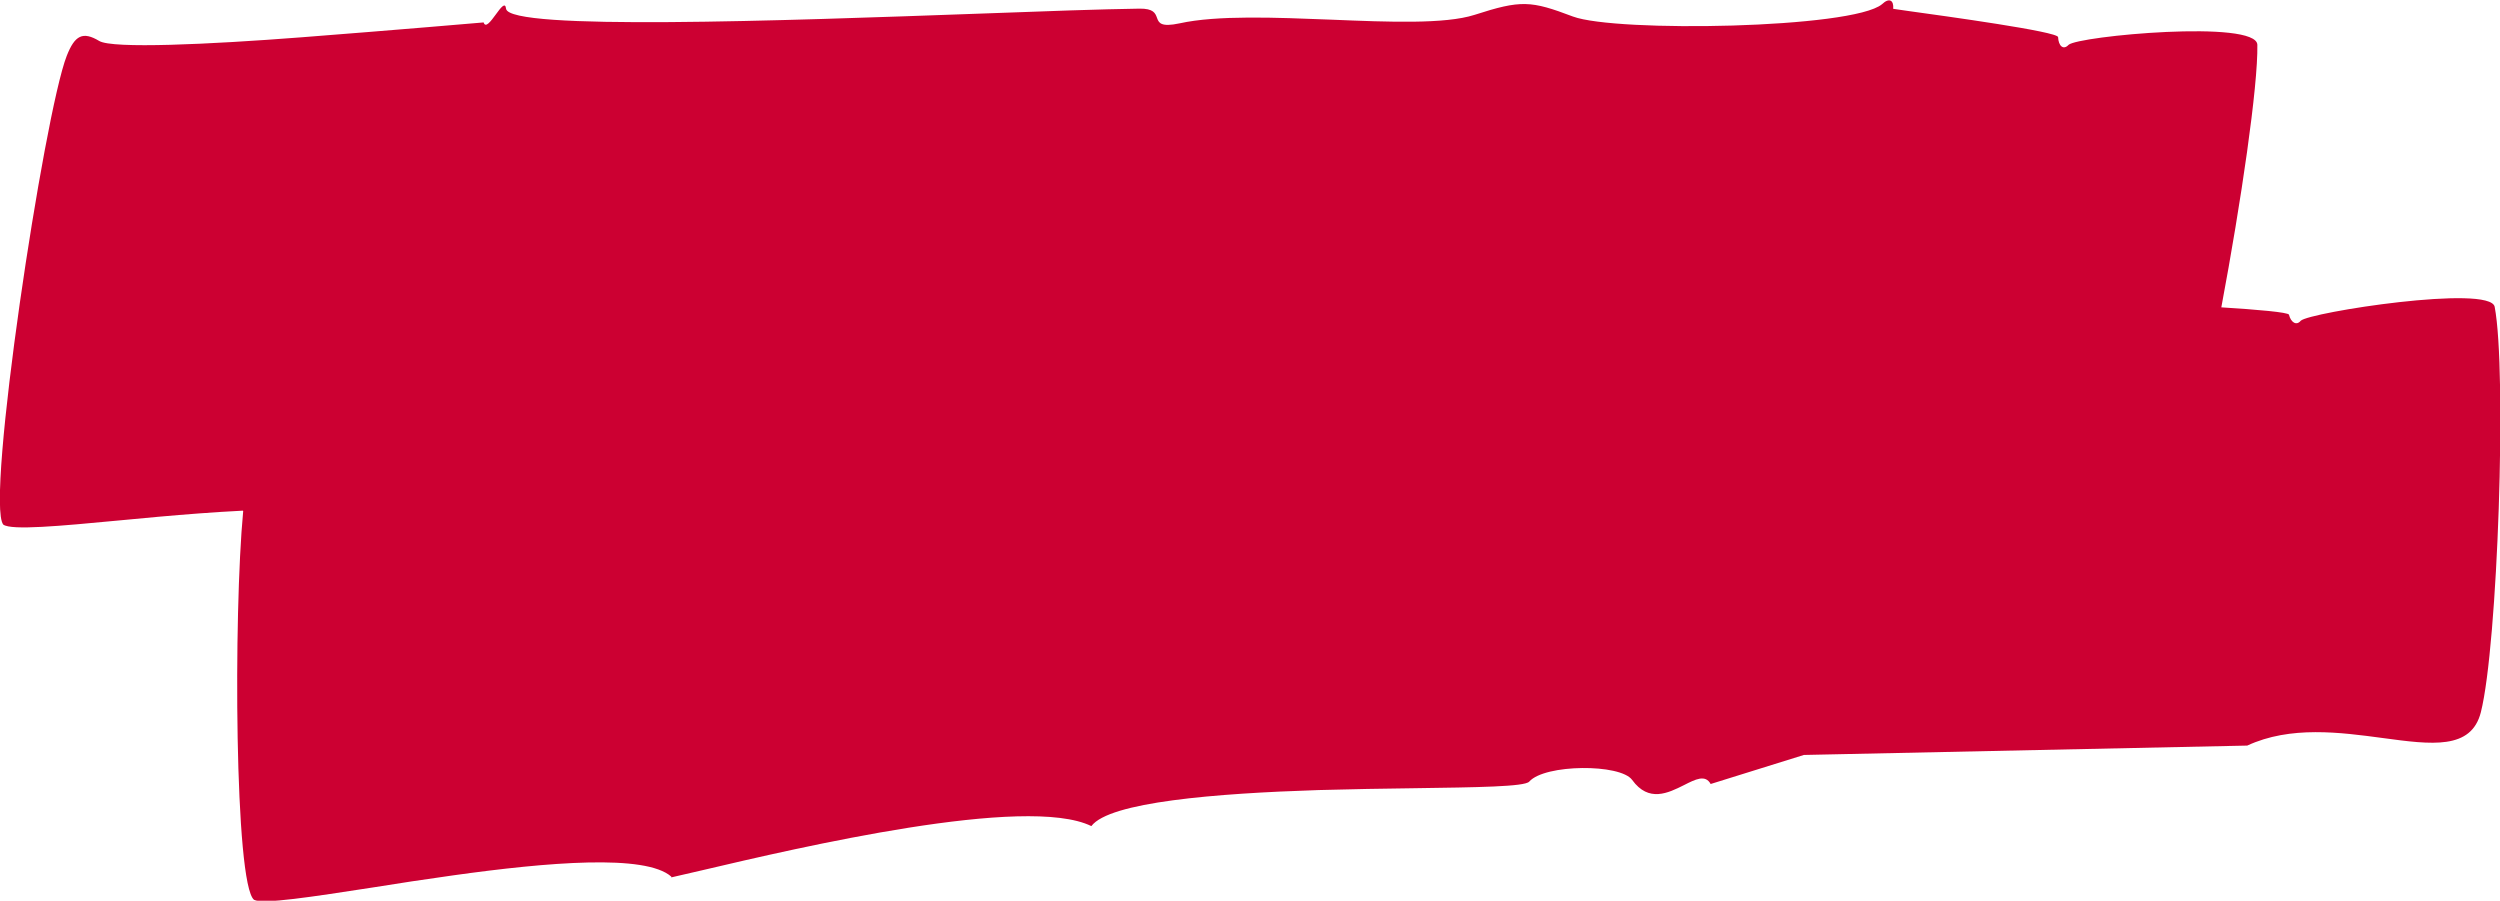
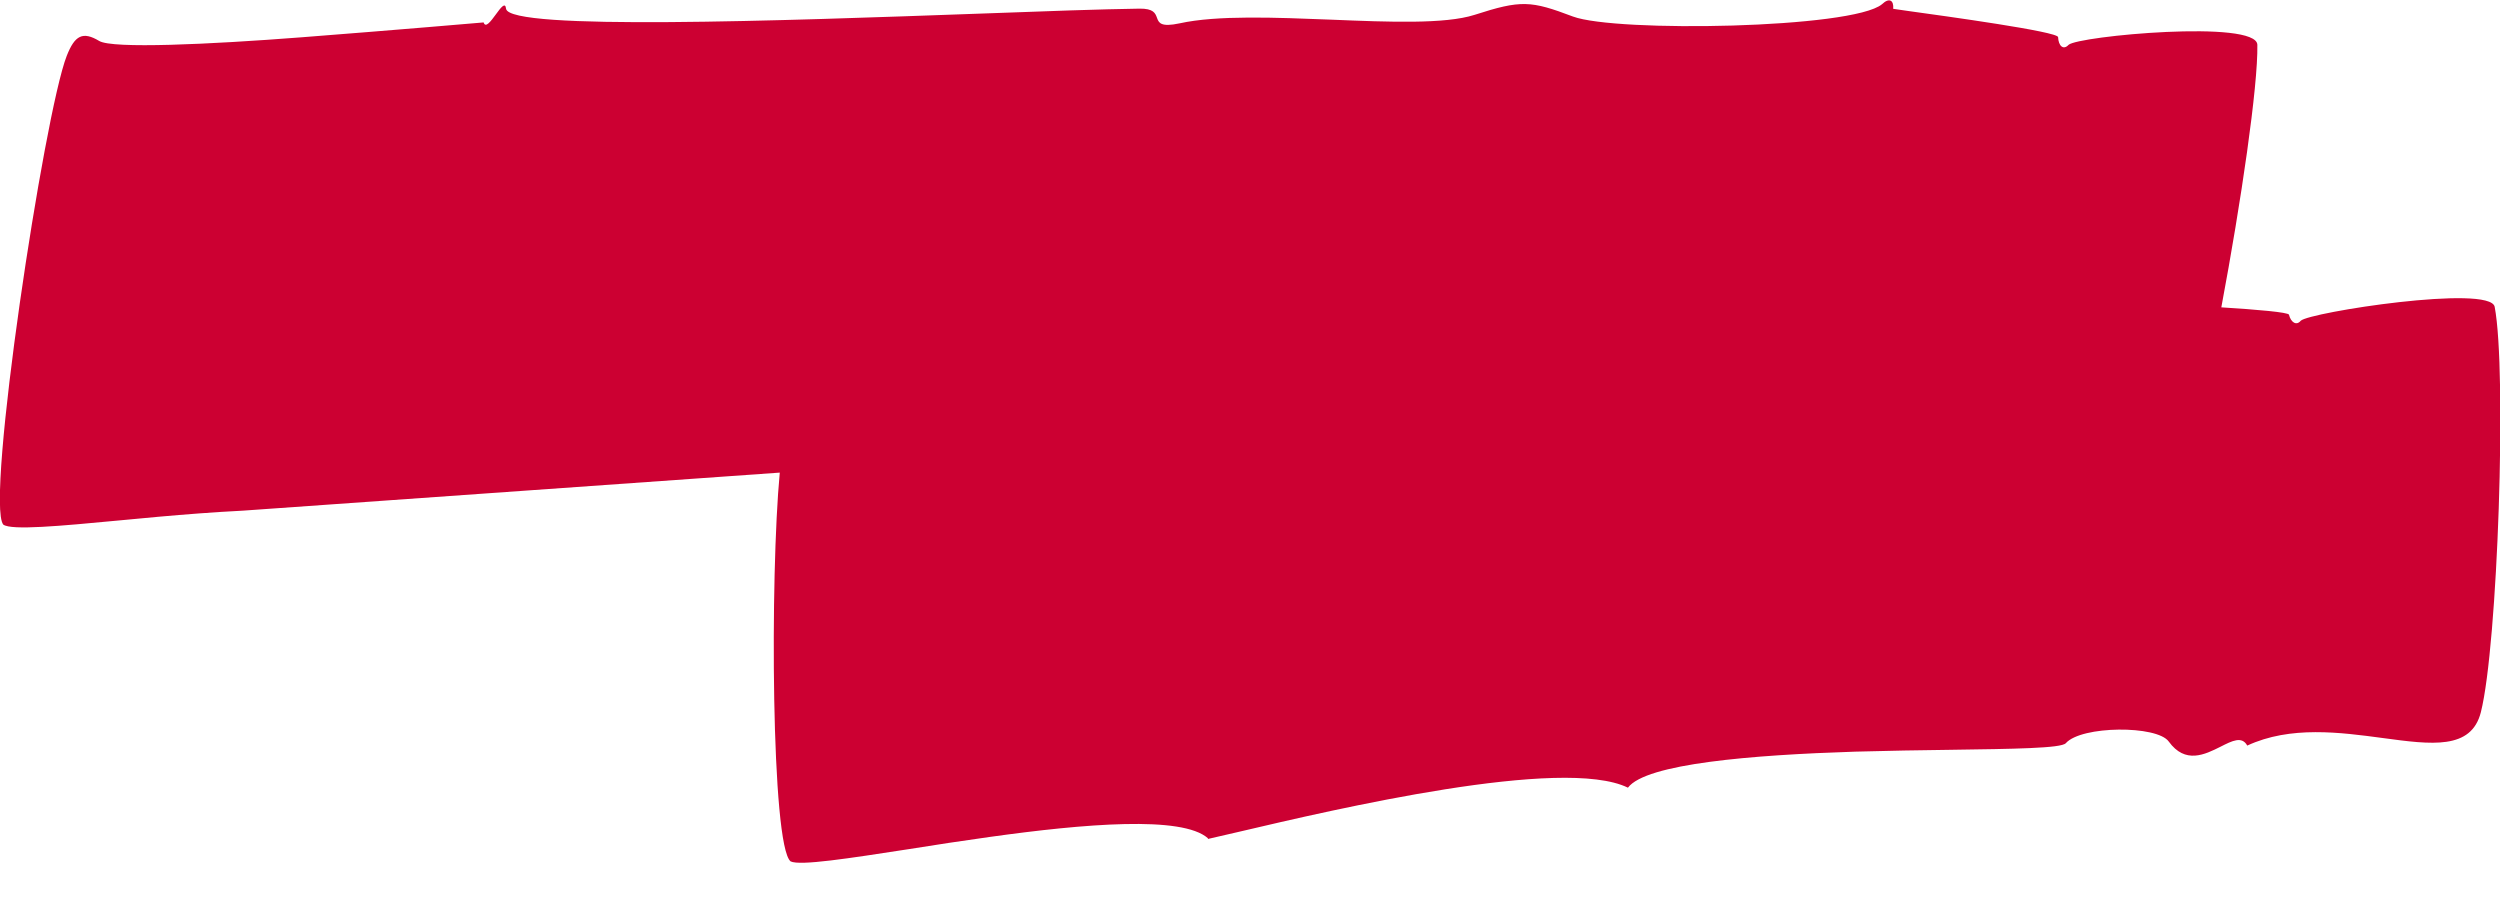
<svg xmlns="http://www.w3.org/2000/svg" id="rubyhighlightbutton" viewBox="0 0 136 49" preserveAspectRatio="none" fill="none">
-   <path d="M13.21,27.78c-.78.04-1.58.09-2.38.15-1.49.11-2.97.25-4.33.38-3.27.31-5.87.55-6.32.23C-.81,27.36,2.4,6.18,3.63,3.04c.44-1.12.87-1.35,1.77-.81.72.43,5.94.19,10.99-.2,5.05-.39,9.92-.81,9.92-.81.1.33.39-.06.66-.43.27-.37.52-.71.56-.31.2,1.19,14.94.65,25.81.26,3.48-.13,6.57-.24,8.65-.27.76-.01.86.25.95.5.1.27.2.52,1.23.3,2.04-.45,5.2-.32,8.26-.2,3.14.13,6.18.25,7.78-.26,2.54-.82,3.06-.78,5.36.09,2.34.87,15.21.66,16.81-.67.4-.38.65-.21.61.25.03,0,.31.05.76.11,2.16.3,8.2,1.13,8.21,1.43.02.47.28.73.57.42.51-.48,10.25-1.39,10.27,0,.04,2.24-.88,8.53-1.96,14.28,1.95.12,3.65.27,3.68.4.1.41.4.62.64.33.46-.46,10.31-1.99,10.55-.76.67,3.51.17,18.4-.75,22.05-.52,2.06-2.67,1.77-5.33,1.41-2.32-.31-5.03-.68-7.38.41l-24.12.51-5.07,1.58c-.29-.53-.82-.26-1.45.06-.86.43-1.92.96-2.82-.28-.64-.89-4.75-.87-5.6.09-.24.28-2.85.31-6.27.36-1.61.02-3.39.05-5.19.1-5.62.18-11.38.65-12.36,1.96-3.54-1.73-15.88,1.16-21.16,2.4-.7.16-1.28.3-1.69.39v-.04c-1.4-1.24-6.72-.79-11.87-.07-1.51.21-3.01.44-4.38.66-3.31.51-5.94.92-6.45.67-1.06-.85-1.12-15.56-.59-21.15Z" fill="#CC0032" />
+   <path d="M13.21,27.78c-.78.04-1.58.09-2.38.15-1.49.11-2.97.25-4.33.38-3.27.31-5.87.55-6.32.23C-.81,27.36,2.4,6.18,3.63,3.04c.44-1.12.87-1.35,1.77-.81.72.43,5.94.19,10.99-.2,5.05-.39,9.92-.81,9.92-.81.1.33.39-.06.66-.43.27-.37.52-.71.56-.31.2,1.19,14.94.65,25.81.26,3.48-.13,6.57-.24,8.65-.27.76-.01.86.25.95.5.1.27.2.52,1.23.3,2.04-.45,5.2-.32,8.26-.2,3.14.13,6.18.25,7.78-.26,2.54-.82,3.06-.78,5.36.09,2.34.87,15.21.66,16.81-.67.4-.38.65-.21.61.25.03,0,.31.05.76.11,2.16.3,8.2,1.13,8.21,1.43.02.47.28.73.57.42.51-.48,10.25-1.39,10.27,0,.04,2.24-.88,8.53-1.96,14.28,1.95.12,3.65.27,3.68.4.1.41.4.62.64.33.46-.46,10.31-1.99,10.55-.76.67,3.51.17,18.4-.75,22.05-.52,2.06-2.67,1.77-5.33,1.41-2.32-.31-5.03-.68-7.38.41c-.29-.53-.82-.26-1.45.06-.86.43-1.92.96-2.82-.28-.64-.89-4.75-.87-5.6.09-.24.28-2.85.31-6.27.36-1.61.02-3.39.05-5.19.1-5.62.18-11.38.65-12.36,1.96-3.54-1.73-15.88,1.16-21.16,2.4-.7.16-1.28.3-1.69.39v-.04c-1.4-1.24-6.72-.79-11.87-.07-1.51.21-3.01.44-4.38.66-3.31.51-5.94.92-6.45.67-1.06-.85-1.12-15.56-.59-21.15Z" fill="#CC0032" />
</svg>